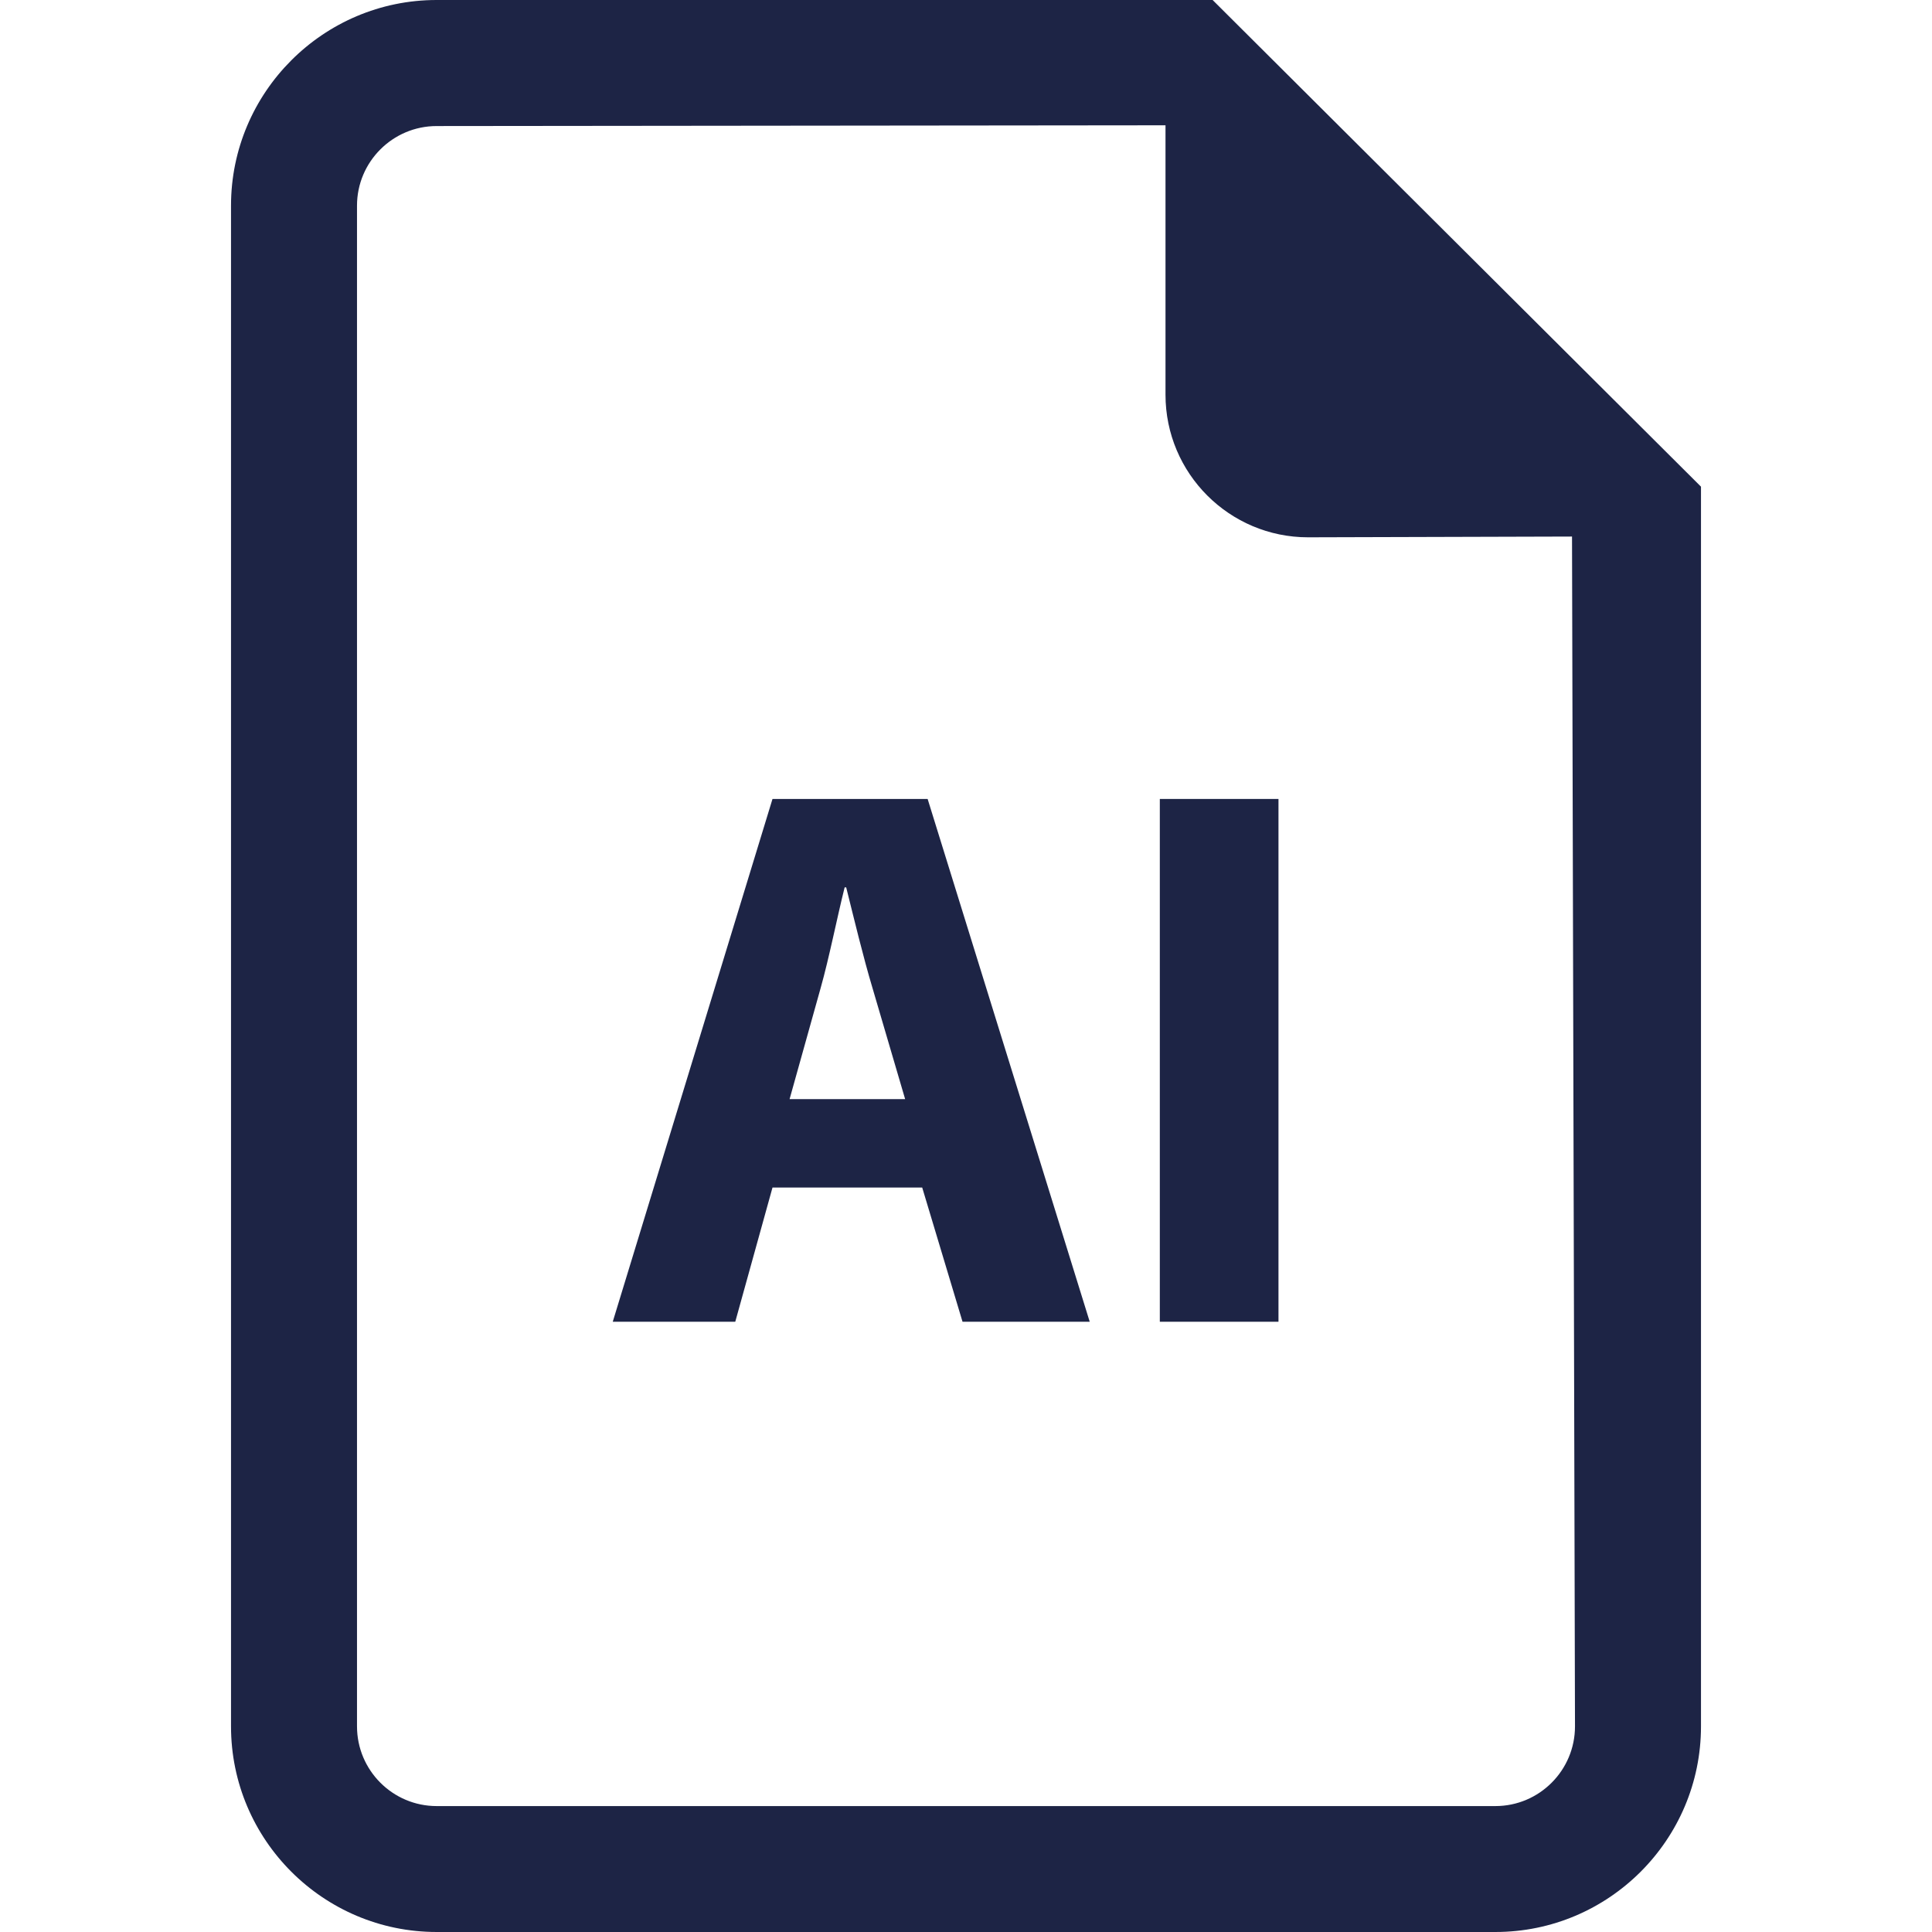
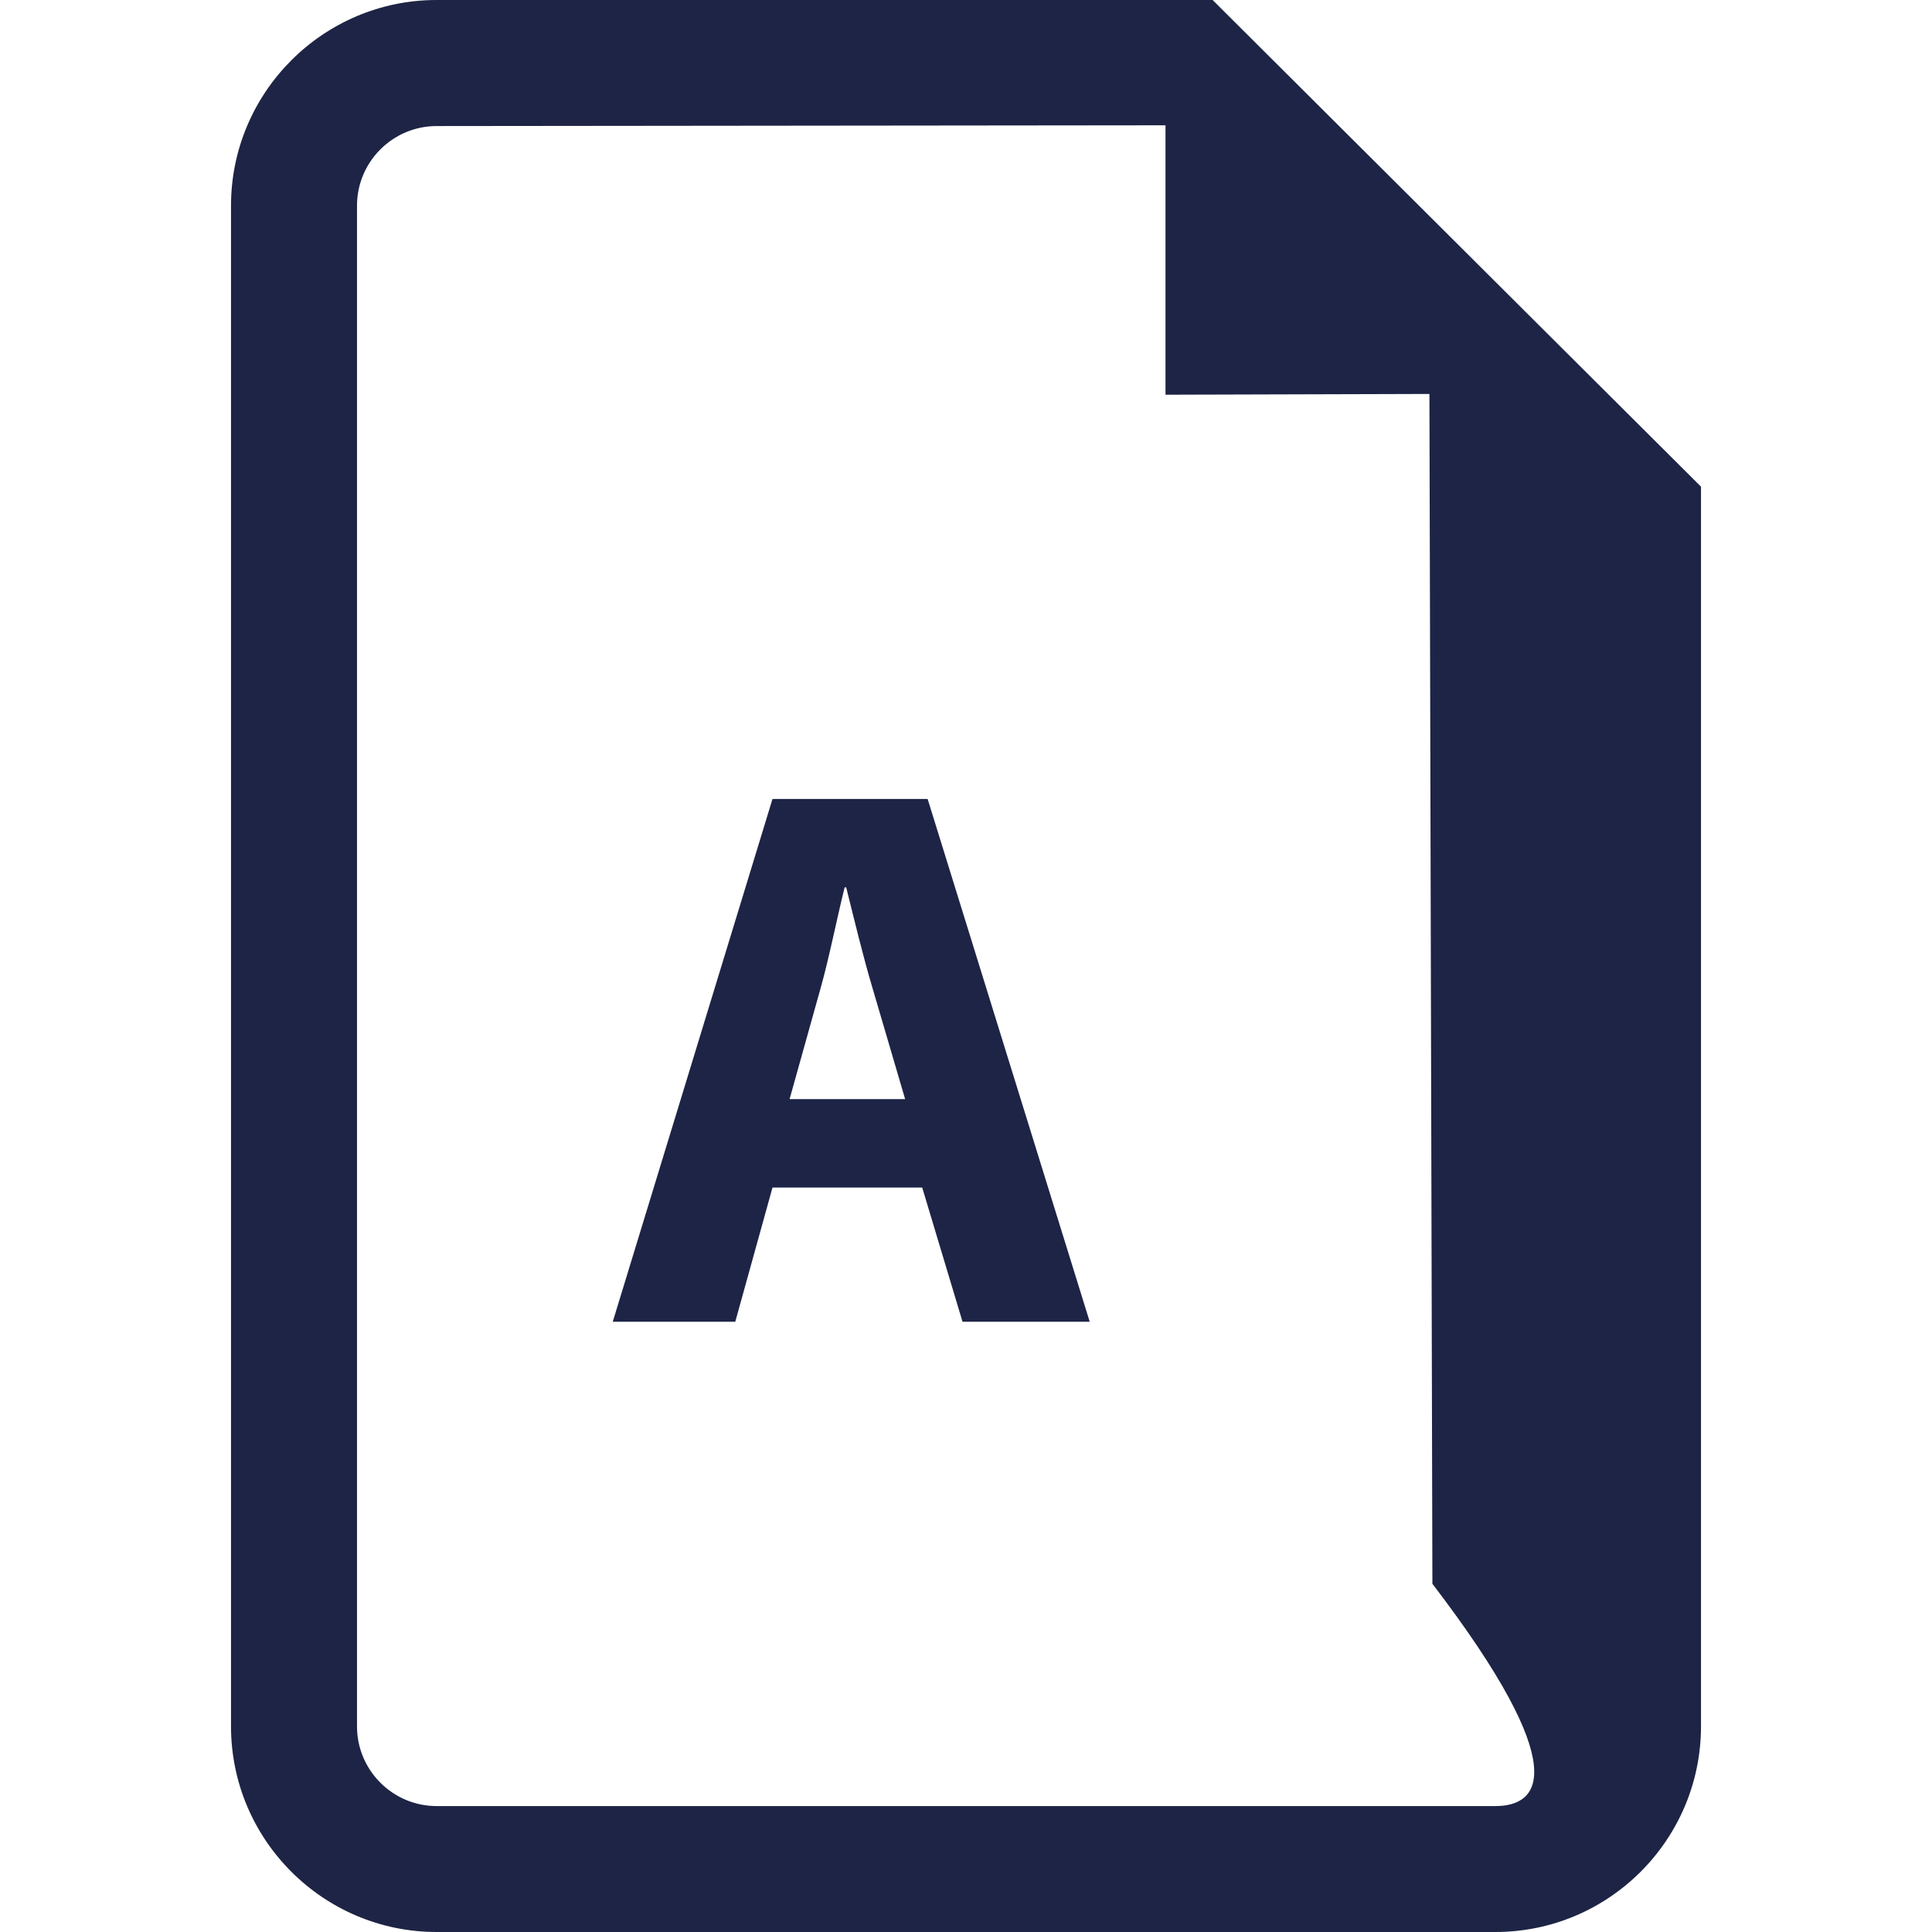
<svg xmlns="http://www.w3.org/2000/svg" fill="#1D2445" id="Capa_1" viewBox="0 0 482.139 482.139" xml:space="preserve" width="800px" height="800px">
  <g id="SVGRepo_bgCarrier" stroke-width="0" />
  <g id="SVGRepo_tracerCarrier" stroke-linecap="round" stroke-linejoin="round" />
  <g id="SVGRepo_iconCarrier">
    <g>
-       <path d="M302.614,0H108.967C80.676,0,57.651,23.041,57.651,51.315v379.509c0,28.305,23.024,51.315,51.316,51.315h264.221 c28.274,0,51.3-23.01,51.3-51.315V121.449L302.614,0z M373.188,450.713H108.967c-10.955,0-19.875-8.92-19.875-19.889V51.315 c0-10.938,8.92-19.858,19.875-19.858l181.89-0.189v67.234c0,19.637,15.934,35.586,35.585,35.586l65.863-0.189l0.741,296.925 C393.046,441.793,384.141,450.713,373.188,450.713z" />
+       <path d="M302.614,0H108.967C80.676,0,57.651,23.041,57.651,51.315v379.509c0,28.305,23.024,51.315,51.316,51.315h264.221 c28.274,0,51.3-23.01,51.3-51.315V121.449L302.614,0z M373.188,450.713H108.967c-10.955,0-19.875-8.92-19.875-19.889V51.315 c0-10.938,8.92-19.858,19.875-19.858l181.89-0.189v67.234l65.863-0.189l0.741,296.925 C393.046,441.793,384.141,450.713,373.188,450.713z" />
      <path d="M192.78,199.384l-39.866,130.464h30.575l9.291-33.49h37.36l10.063,33.49h31.741l-40.45-130.464H192.78z M197.043,274.293 l7.738-27.675c2.135-7.55,4.065-17.417,6.003-25.17h0.387c1.939,7.753,4.254,17.431,6.58,25.17l8.131,27.675H197.043z" />
-       <rect x="289.438" y="199.384" width="29.612" height="130.464" />
    </g>
  </g>
</svg>